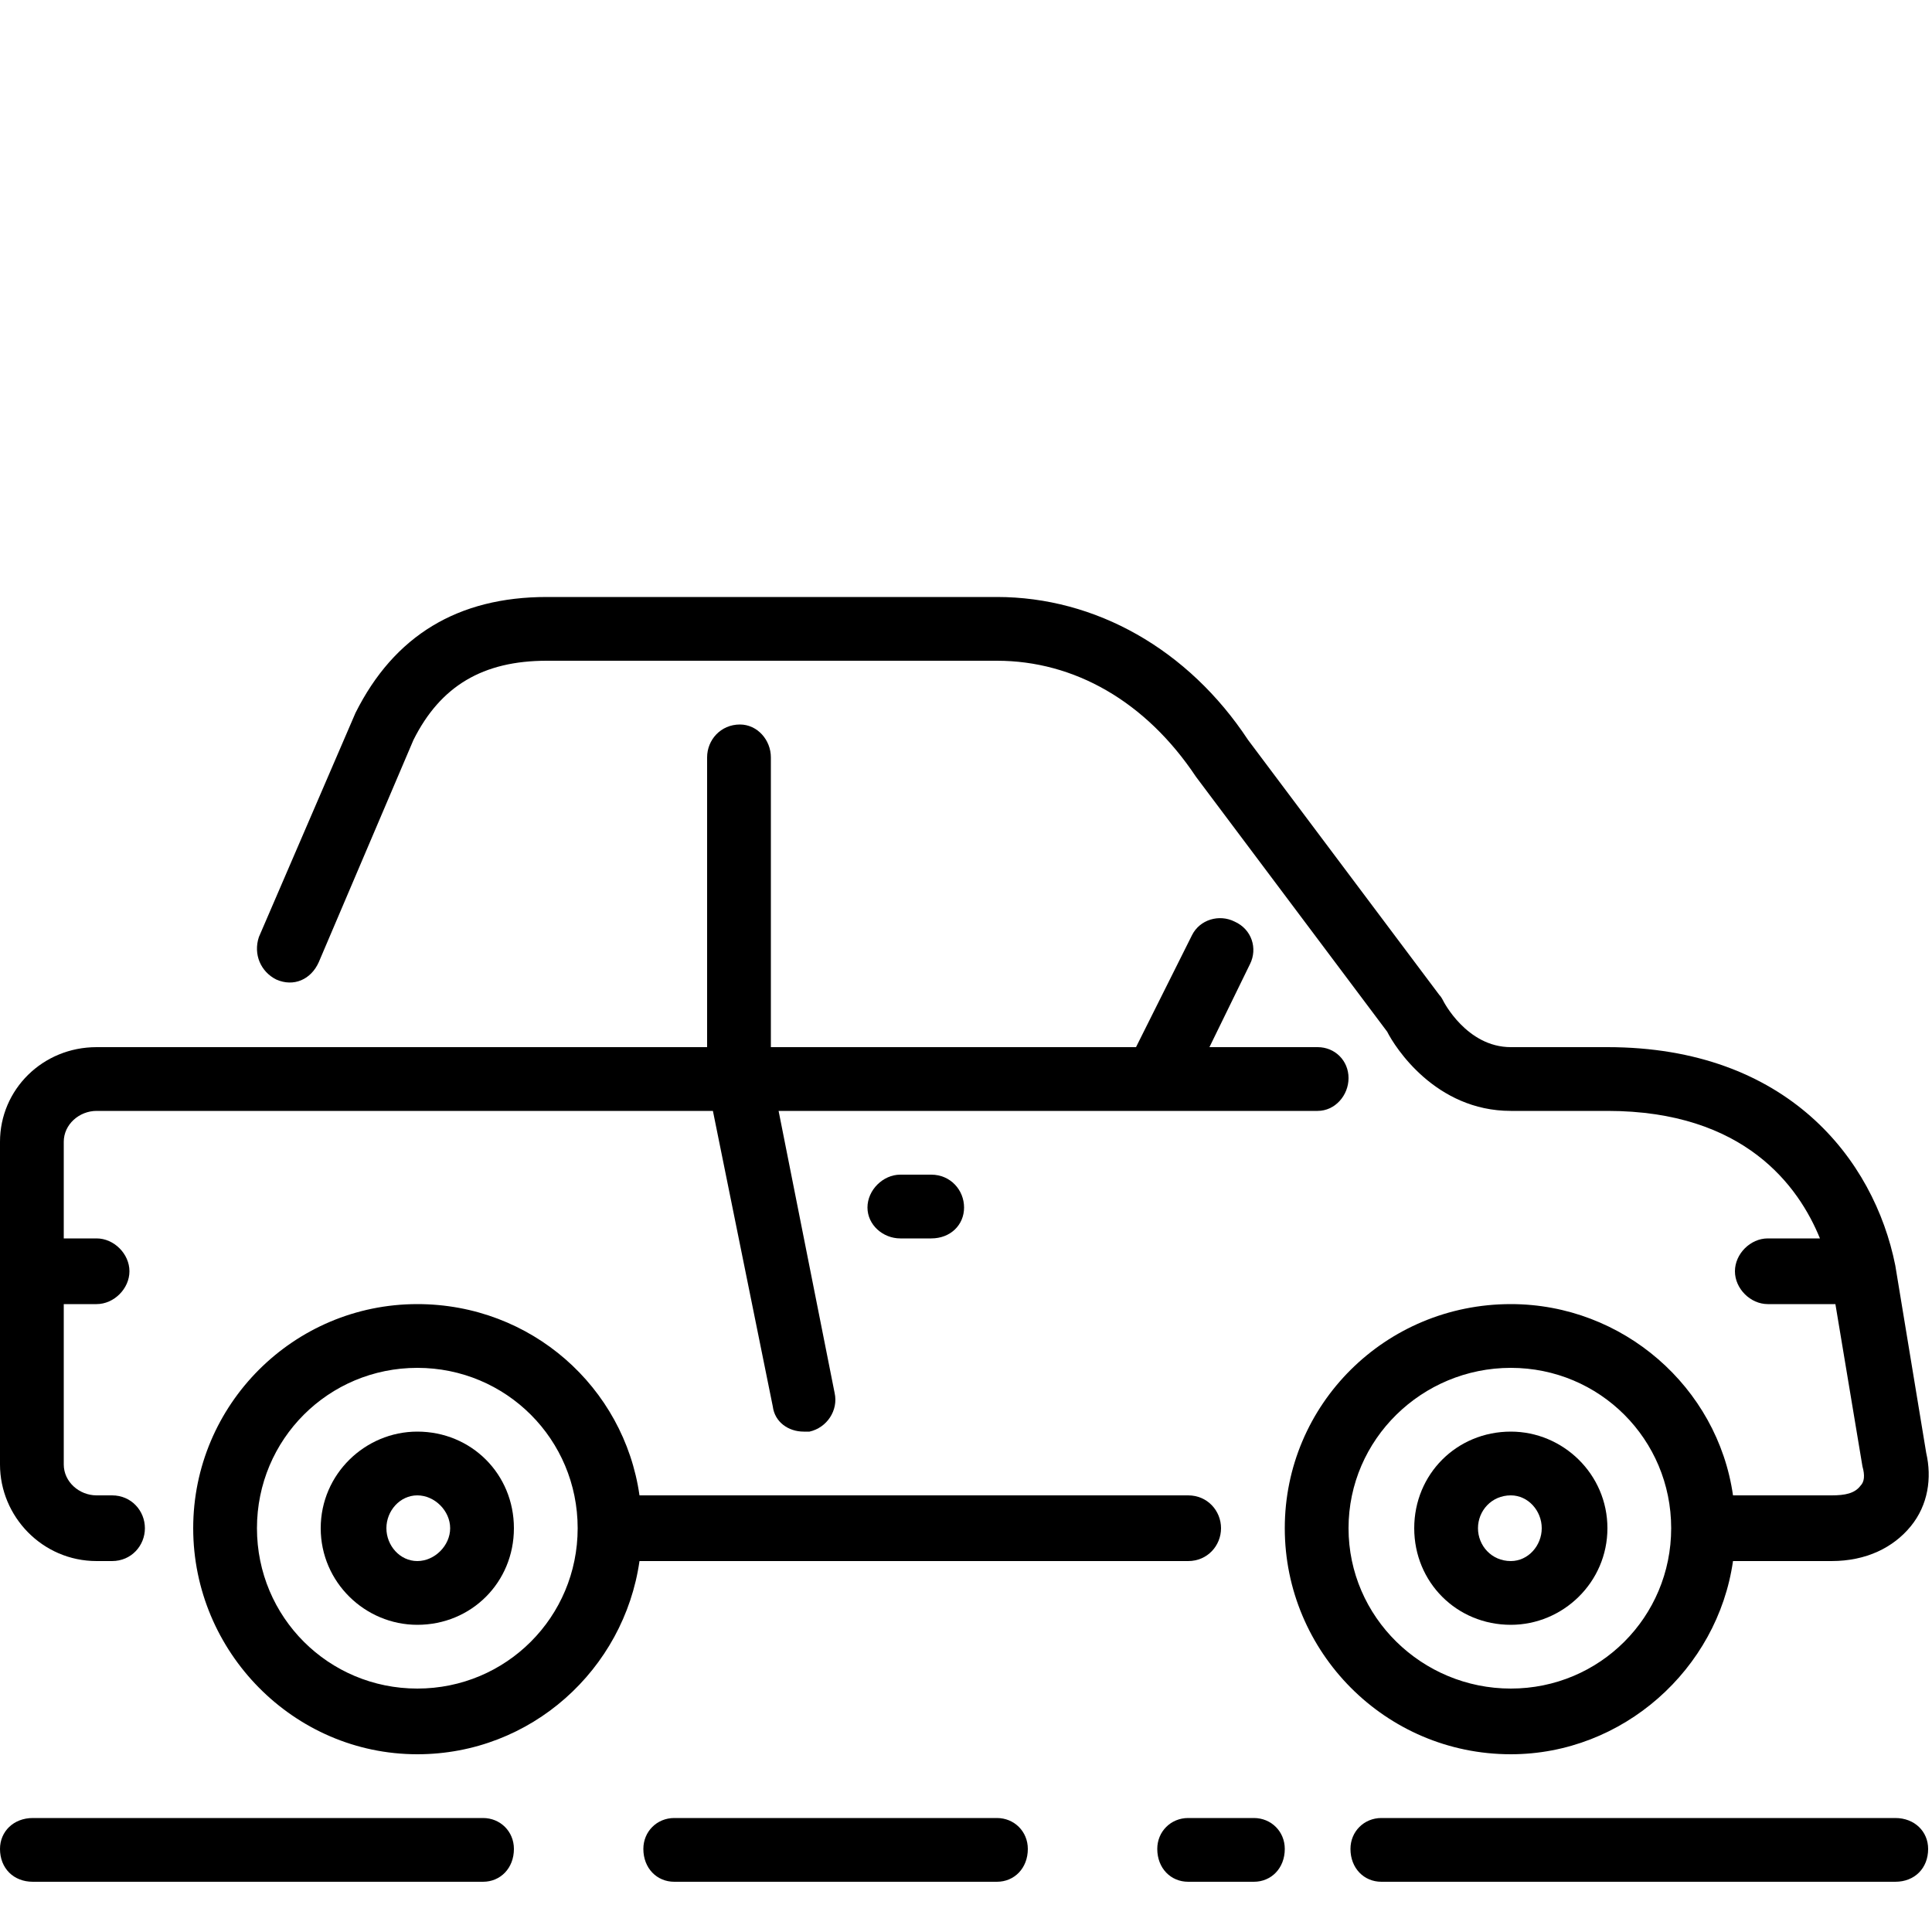
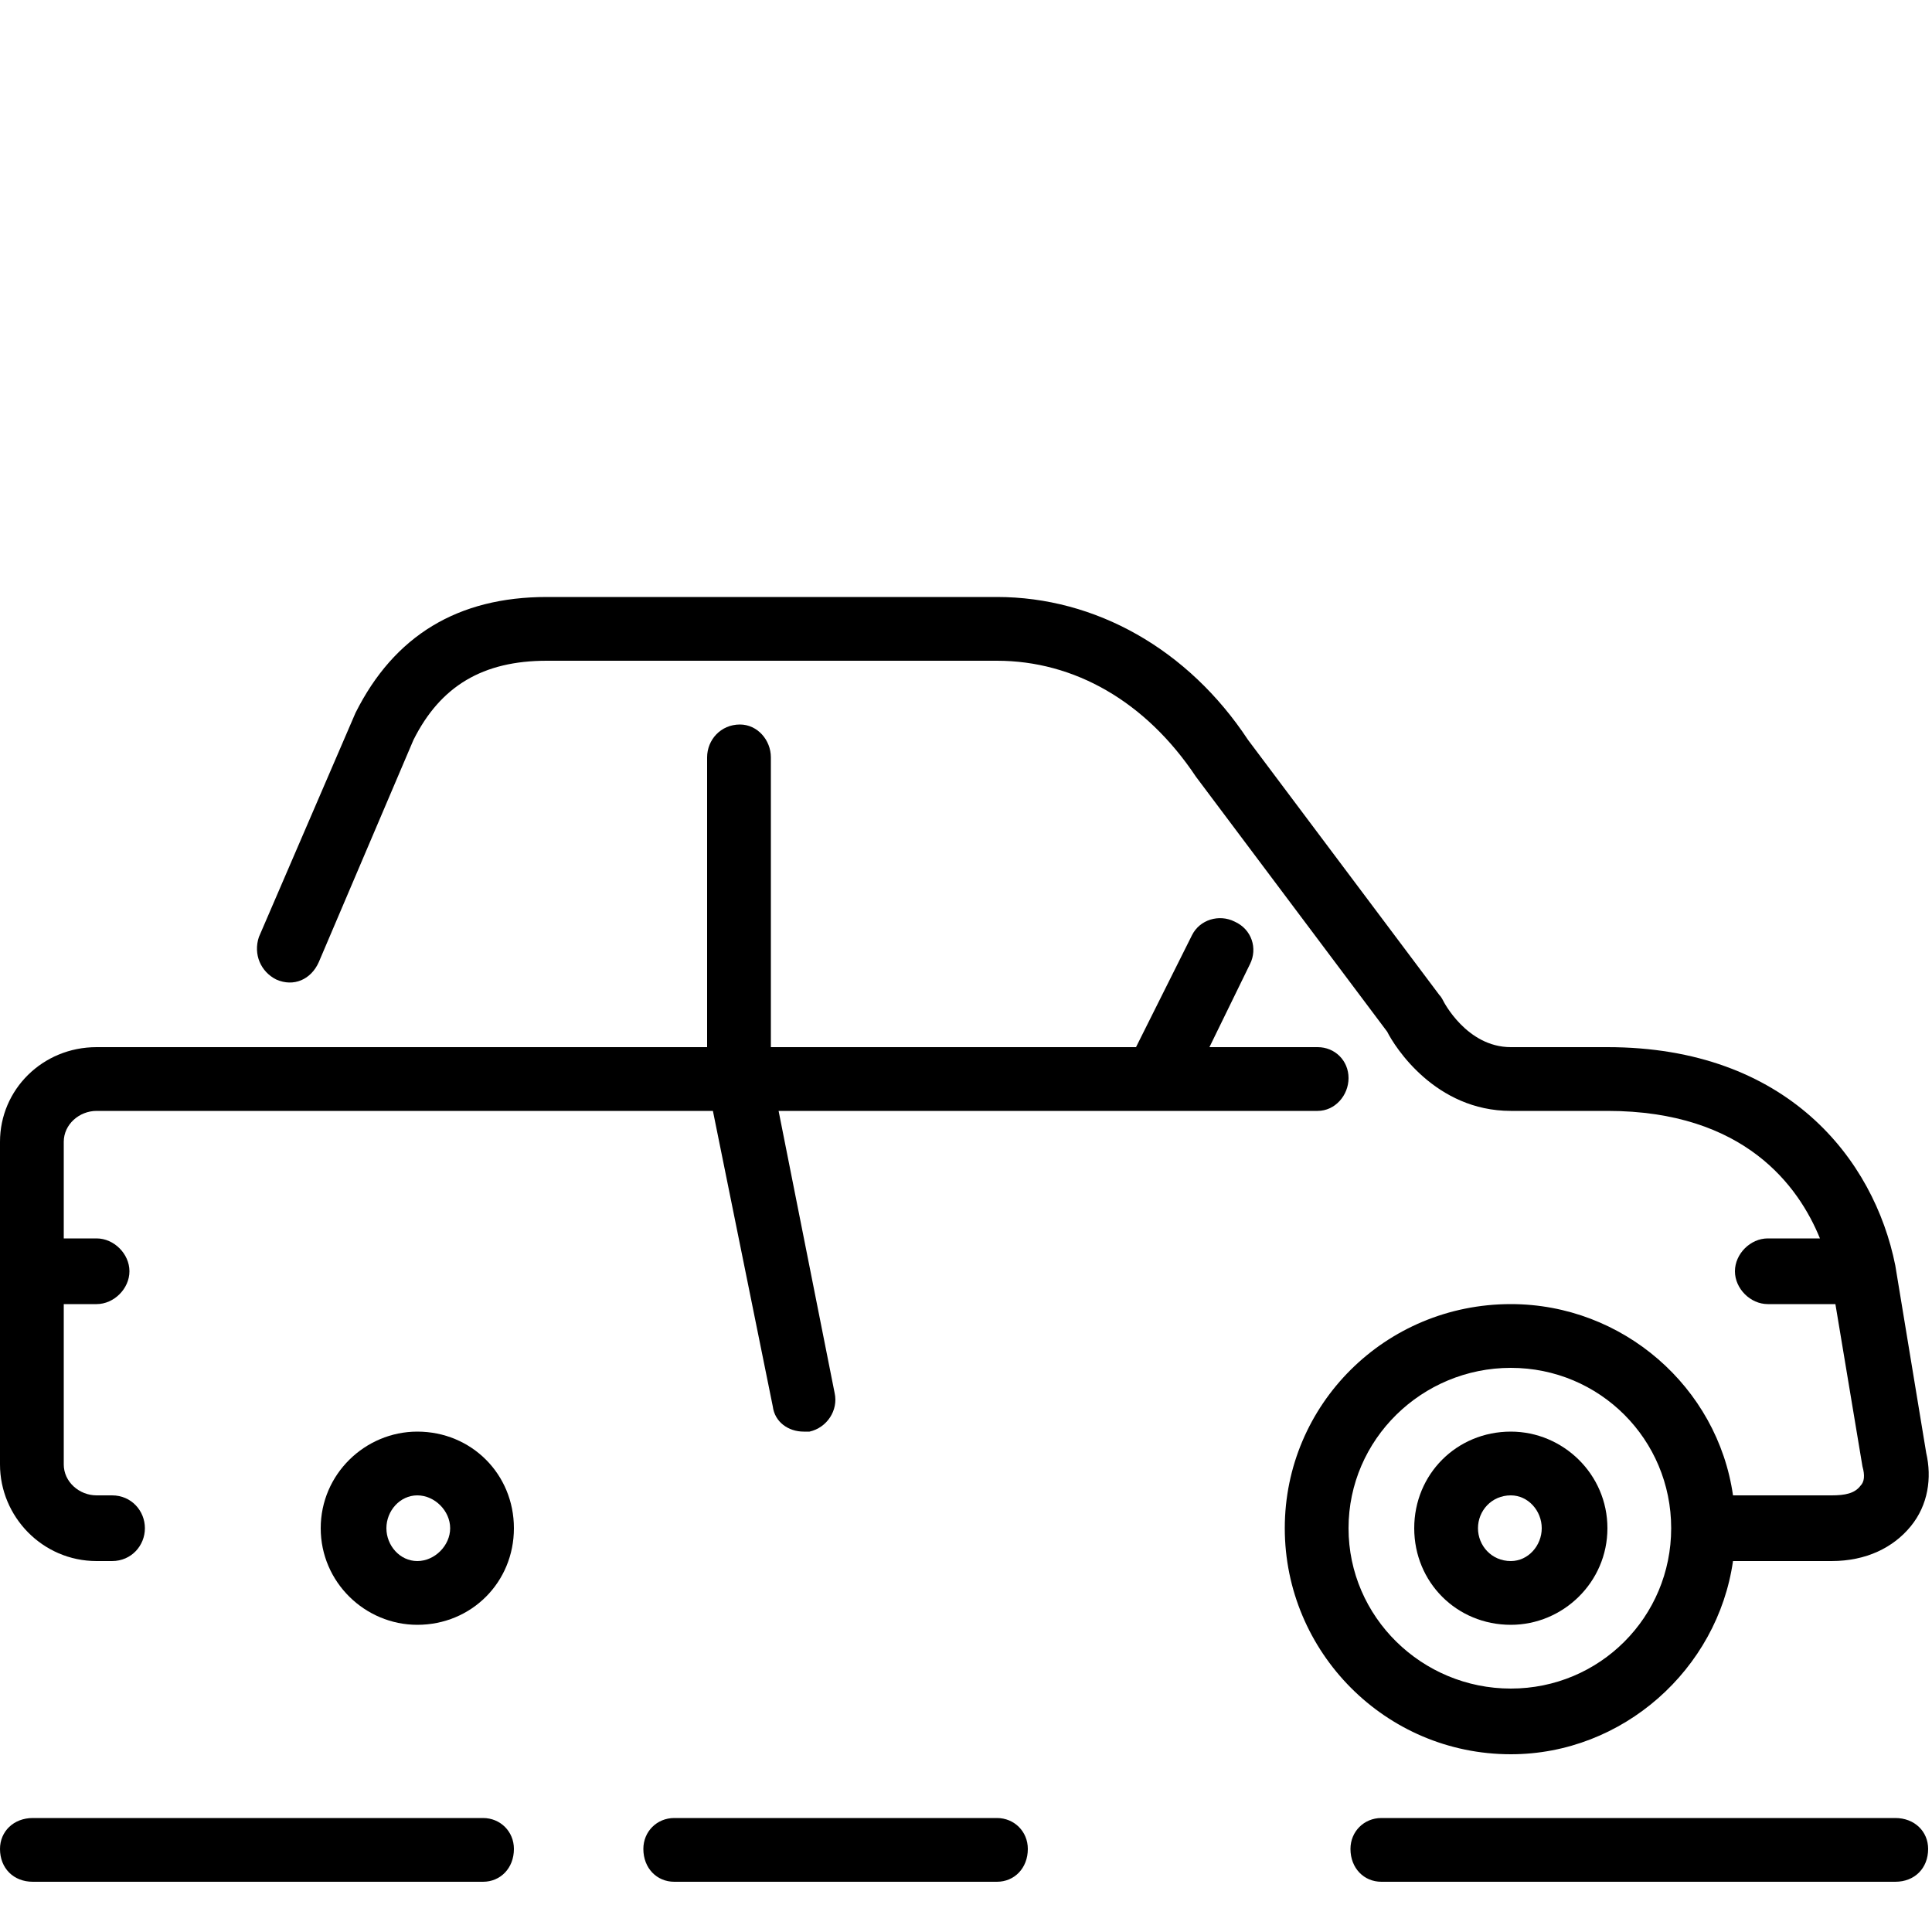
<svg xmlns="http://www.w3.org/2000/svg" version="1.2" viewBox="0 0 100 100" width="100" height="100">
  <style />
  <path fill-rule="evenodd" d="m13.4 48.5l5-11.6c2-4 5.3-6 9.9-6h23.3c5.1 0 9.9 2.7 13 7.4l9.9 13.2q0.1 0.1 0.2 0.3c0 0 1.2 2.4 3.5 2.4h5c9.3 0 13.8 5.8 14.9 11.3l1.6 9.7c0.3 1.3 0.1 2.7-0.8 3.8-0.9 1.1-2.3 1.8-4.1 1.8h-5.1c-0.8 5.6-5.7 10-11.5 10-6.5 0-11.7-5.3-11.7-11.7 0-6.4 5.2-11.6 11.7-11.6 5.8 0 10.7 4.3 11.5 9.9h5.1c0.7 0 1.2-0.1 1.5-0.5q0.3-0.3 0.1-1l-1.4-8.4h-3.5c-0.9 0-1.7-0.8-1.7-1.7 0-0.9 0.8-1.7 1.7-1.7h2.7c-1.1-2.7-3.9-6.6-11-6.6h-5c-3.9 0-6-3.3-6.4-4.1l-9.9-13.2c-2.6-3.9-6.3-6-10.3-6h-23.3c-3.3 0-5.5 1.3-6.9 4.1l-4.9 11.5c-0.4 0.9-1.3 1.3-2.2 0.9-0.8-0.4-1.2-1.3-0.9-2.2zm73.1 30.6c0-4.6-3.7-8.3-8.3-8.3-4.6 0-8.4 3.7-8.4 8.3 0 4.6 3.8 8.3 8.4 8.3 4.6 0 8.3-3.7 8.3-8.3z" />
  <path d="m98.1 94.1h-26.6c-0.9 0-1.6 0.7-1.6 1.6 0 1 0.7 1.7 1.6 1.7h26.6c1 0 1.7-0.7 1.7-1.7 0-0.9-0.7-1.6-1.7-1.6z" />
  <path d="m5 80.8h0.8c1 0 1.7-0.8 1.7-1.7 0-0.9-0.7-1.7-1.7-1.7h-0.8c-0.9 0-1.7-0.7-1.7-1.6v-8.3h1.7c0.9 0 1.7-0.8 1.7-1.7 0-0.9-0.8-1.7-1.7-1.7h-1.7v-5c0-0.9 0.8-1.6 1.7-1.6h31.9l3.1 15.3c0.1 0.8 0.8 1.3 1.6 1.3q0.1 0 0.3 0c0.9-0.2 1.5-1.1 1.3-2l-2.9-14.6h27.9c0.9 0 1.6-0.8 1.6-1.7 0-0.9-0.7-1.6-1.6-1.6h-5.6l2.1-4.3c0.4-0.8 0.1-1.8-0.8-2.2-0.8-0.4-1.8-0.1-2.2 0.7l-2.9 5.8h-18.9v-15c0-0.9-0.7-1.7-1.6-1.7-1 0-1.7 0.8-1.7 1.7v15h-31.6c-2.8 0-5 2.2-5 4.9v16.7c0 2.7 2.2 5 5 5z" />
-   <path fill-rule="evenodd" d="m61.5 80.8h-28.4c-0.8 5.6-5.6 10-11.5 10-6.4 0-11.6-5.3-11.6-11.7 0-6.4 5.2-11.6 11.6-11.6 5.9 0 10.7 4.3 11.5 9.9h28.4c1 0 1.7 0.8 1.7 1.7 0 0.9-0.7 1.7-1.7 1.7zm-31.6-1.7c0-4.6-3.7-8.3-8.3-8.3-4.6 0-8.3 3.7-8.3 8.3 0 4.6 3.7 8.3 8.3 8.3 4.6 0 8.3-3.7 8.3-8.3z" />
  <path fill-rule="evenodd" d="m78.2 84.1c-2.8 0-5-2.2-5-5 0-2.8 2.2-5 5-5 2.7 0 5 2.2 5 5 0 2.8-2.3 5-5 5zm1.6-5c0-0.9-0.7-1.7-1.6-1.7-1 0-1.7 0.8-1.7 1.7 0 0.9 0.7 1.7 1.7 1.7 0.9 0 1.6-0.8 1.6-1.7z" />
-   <path d="m46.6 60.8c-0.9 0-1.7 0.8-1.7 1.7 0 0.9 0.8 1.6 1.7 1.6h1.6c1 0 1.7-0.7 1.7-1.6 0-0.9-0.7-1.7-1.7-1.7z" />
  <path d="m51.6 94.1h-16.7c-0.9 0-1.6 0.7-1.6 1.6 0 1 0.7 1.7 1.6 1.7h16.7c0.9 0 1.6-0.7 1.6-1.7 0-0.9-0.7-1.6-1.6-1.6z" />
  <path fill-rule="evenodd" d="m21.6 84.1c-2.7 0-5-2.2-5-5 0-2.8 2.3-5 5-5 2.8 0 5 2.2 5 5 0 2.8-2.2 5-5 5zm1.7-5c0-0.9-0.8-1.7-1.7-1.7-0.9 0-1.6 0.8-1.6 1.7 0 0.9 0.7 1.7 1.6 1.7 0.9 0 1.7-0.8 1.7-1.7z" />
  <path d="m25 94.1h-23.3c-1 0-1.7 0.7-1.7 1.6 0 1 0.7 1.7 1.7 1.7h23.3c0.9 0 1.6-0.7 1.6-1.7 0-0.9-0.7-1.6-1.6-1.6z" />
-   <path d="m64.9 94.1h-3.4c-0.9 0-1.6 0.7-1.6 1.6 0 1 0.7 1.7 1.6 1.7h3.4c0.9 0 1.6-0.7 1.6-1.7 0-0.9-0.7-1.6-1.6-1.6z" />
</svg>